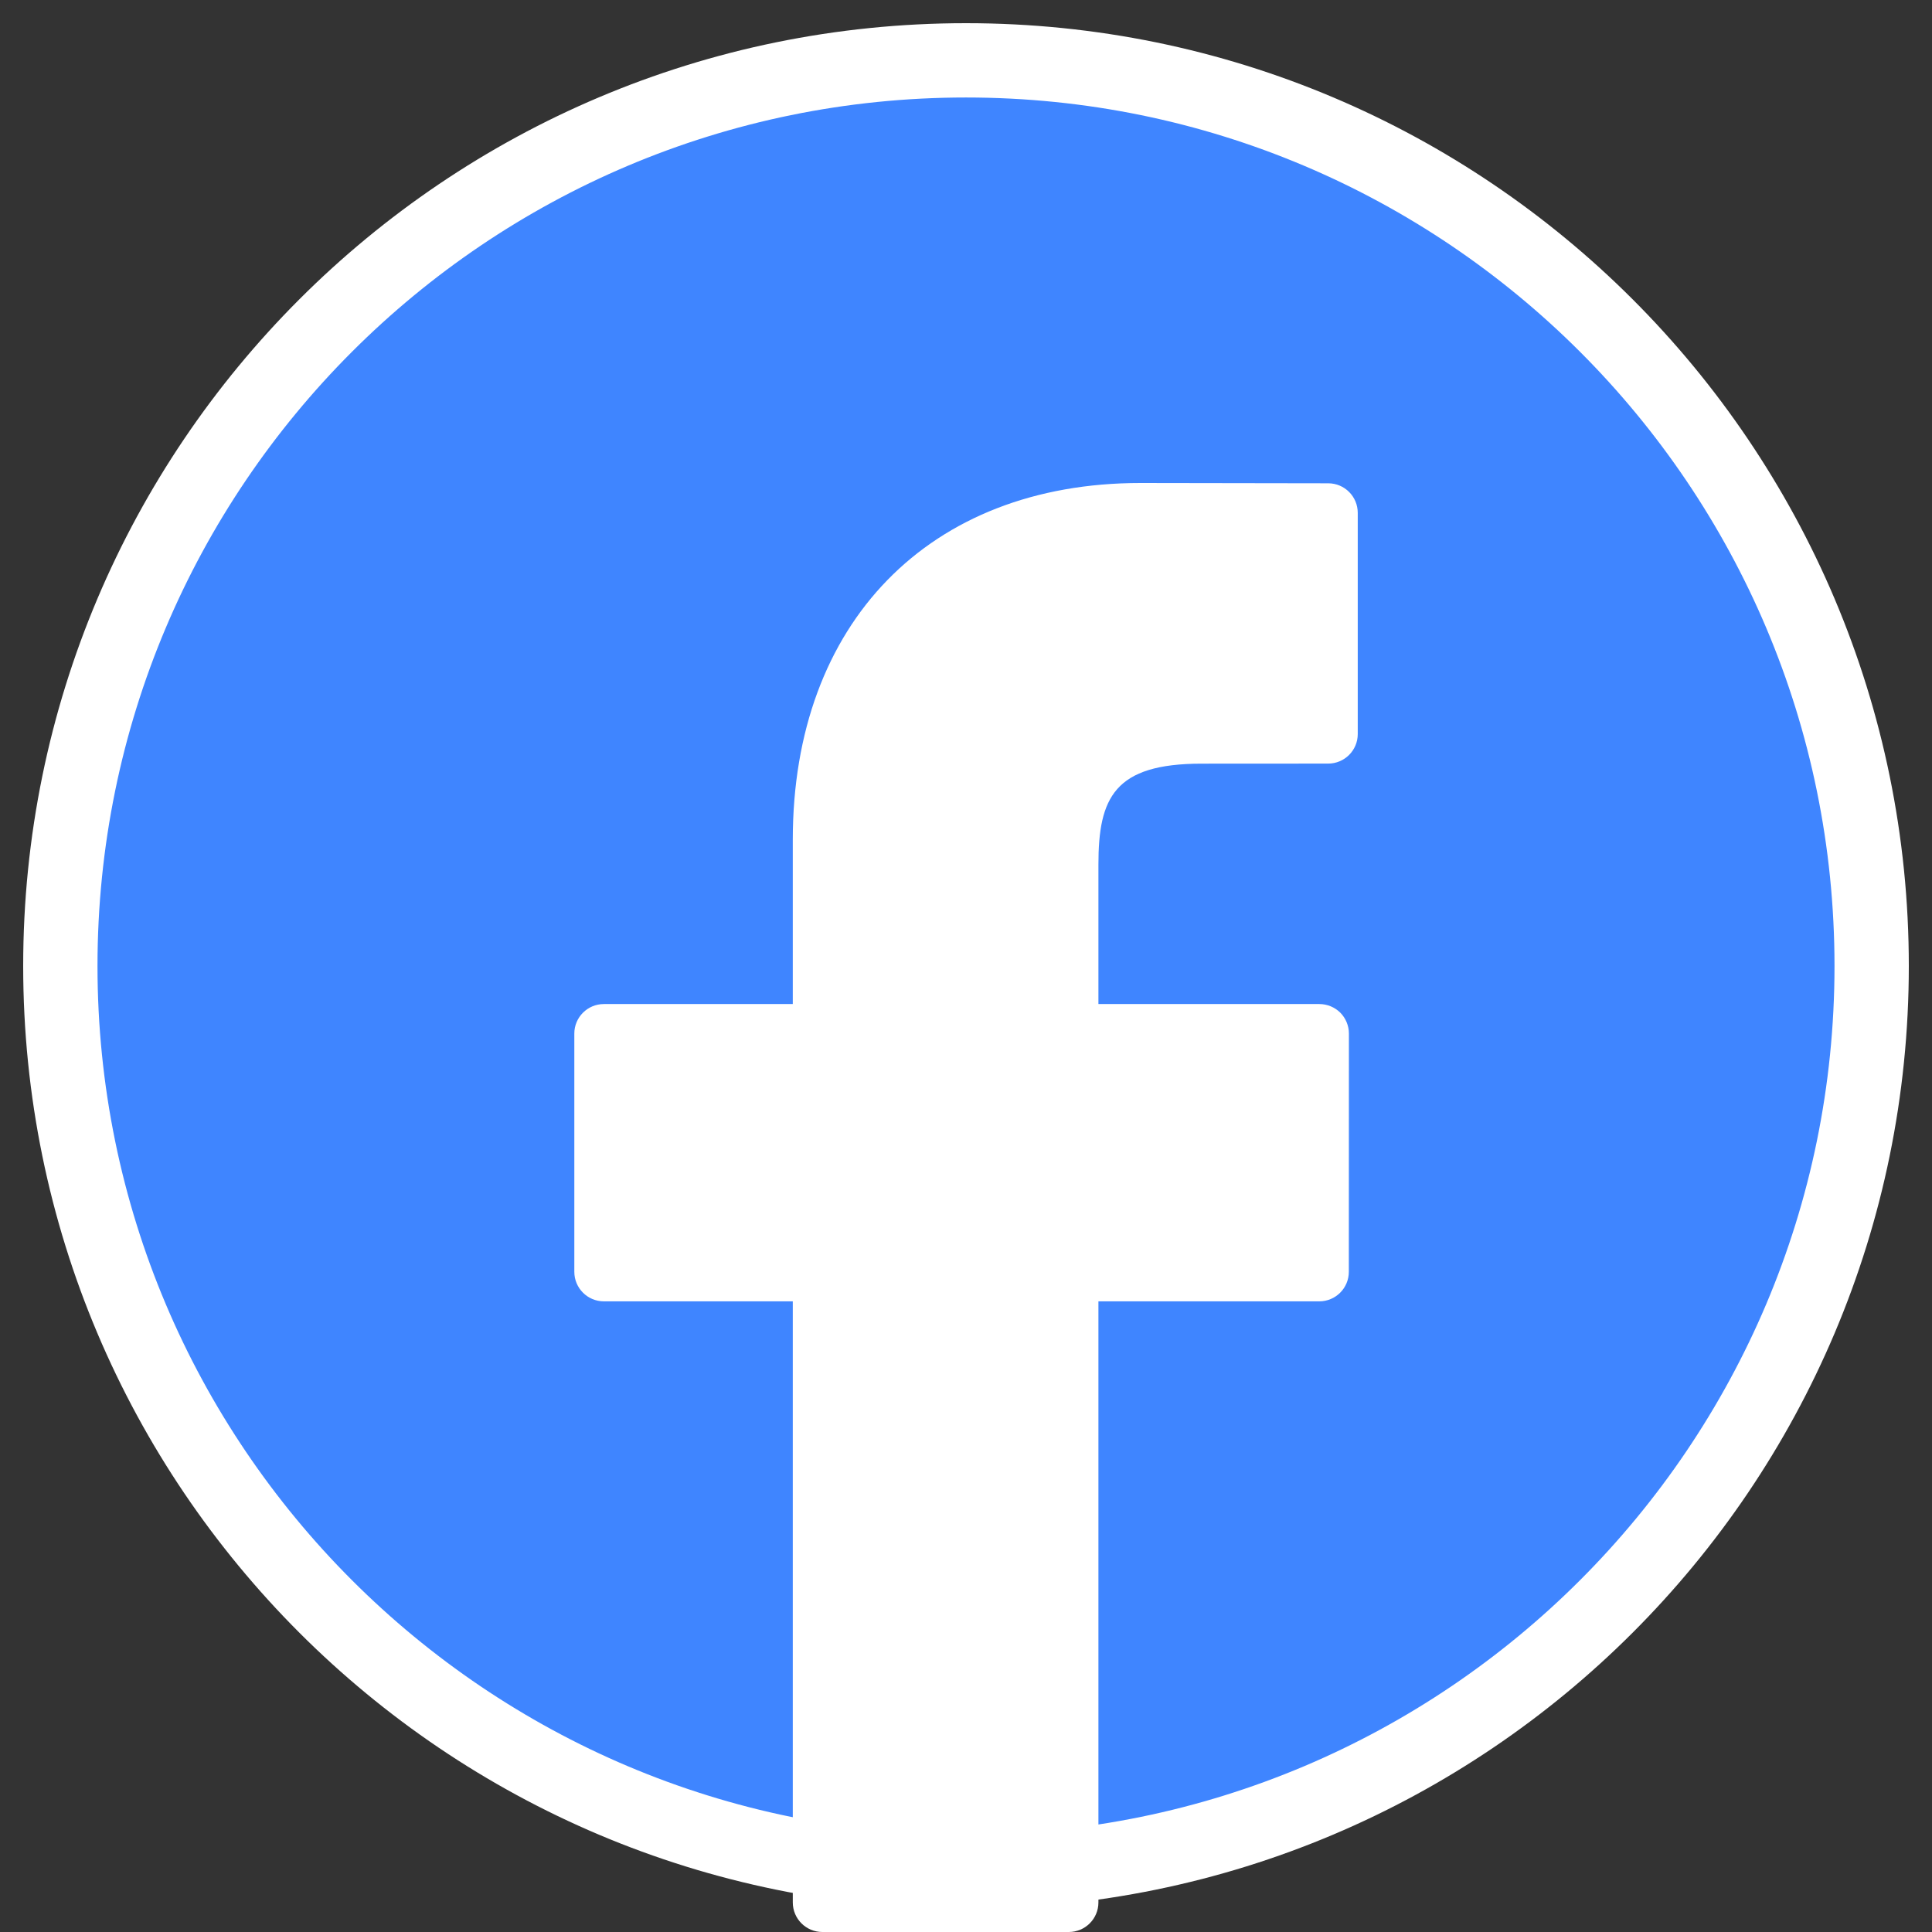
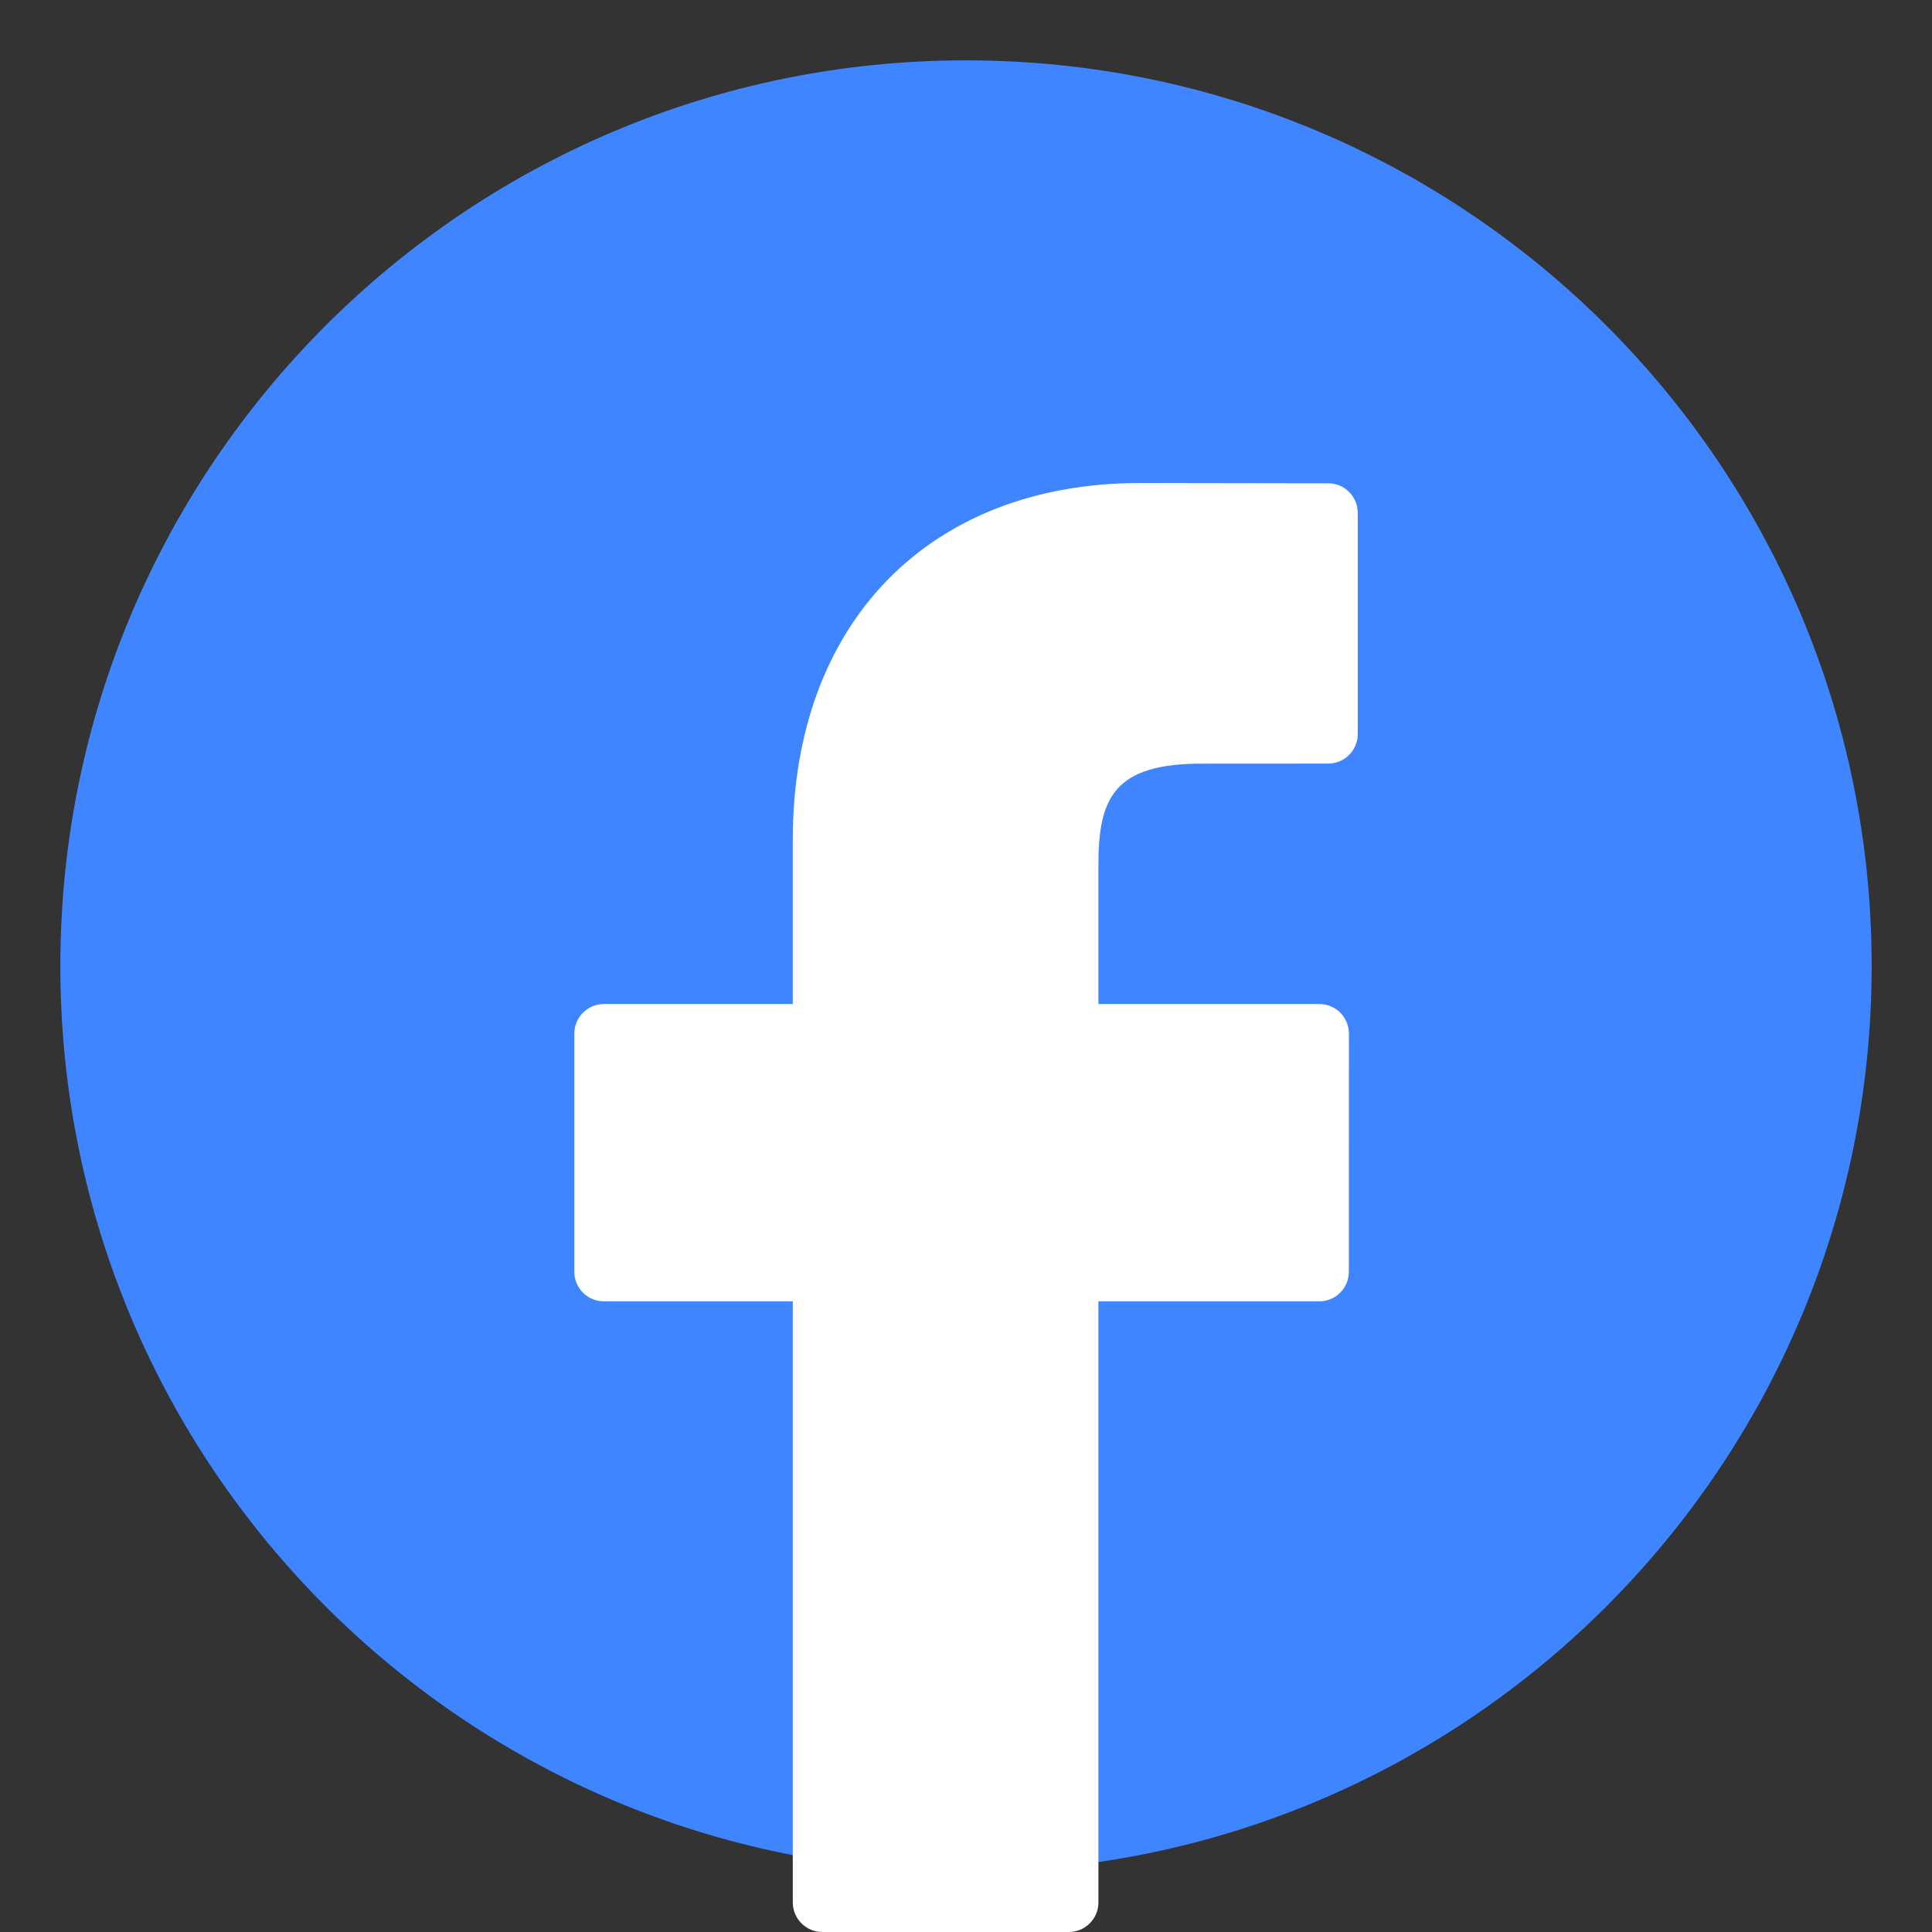
<svg xmlns="http://www.w3.org/2000/svg" width="26" height="26" viewBox="0 0 26 26" fill="none">
  <rect x="0" y="0" width="26" height="26" fill="#333333" stroke="none" />
-   <path d="M13 0.812H13C6.269 0.812 0.812 6.269 0.812 13C0.812 19.731 6.269 25.188 13 25.188H13C19.731 25.188 25.188 19.731 25.188 13C25.188 6.269 19.731 0.812 13 0.812Z" fill="#3F85FF" />
+   <path d="M13 0.812C6.269 0.812 0.812 6.269 0.812 13C0.812 19.731 6.269 25.188 13 25.188H13C19.731 25.188 25.188 19.731 25.188 13C25.188 6.269 19.731 0.812 13 0.812Z" fill="#3F85FF" />
  <path d="M17.875 6.504L15.346 6.5C12.505 6.5 10.669 8.384 10.669 11.299V13.512H8.127C7.907 13.512 7.729 13.69 7.729 13.909V17.115C7.729 17.335 7.907 17.513 8.127 17.513H10.669V25.602C10.669 25.822 10.847 26 11.067 26H14.384C14.604 26 14.782 25.822 14.782 25.602V17.513H17.754C17.974 17.513 18.152 17.335 18.152 17.115L18.153 13.909C18.153 13.804 18.111 13.703 18.037 13.628C17.962 13.554 17.861 13.512 17.755 13.512H14.782V11.636C14.782 10.734 14.996 10.277 16.171 10.277L17.874 10.276C18.094 10.276 18.272 10.098 18.272 9.879V6.902C18.272 6.682 18.094 6.504 17.875 6.504Z" fill="white" />
-   <path d="M13 0.812H13C6.269 0.812 0.812 6.269 0.812 13C0.812 19.731 6.269 25.188 13 25.188H13C19.731 25.188 25.188 19.731 25.188 13C25.188 6.269 19.731 0.812 13 0.812Z" stroke="white" />
</svg>